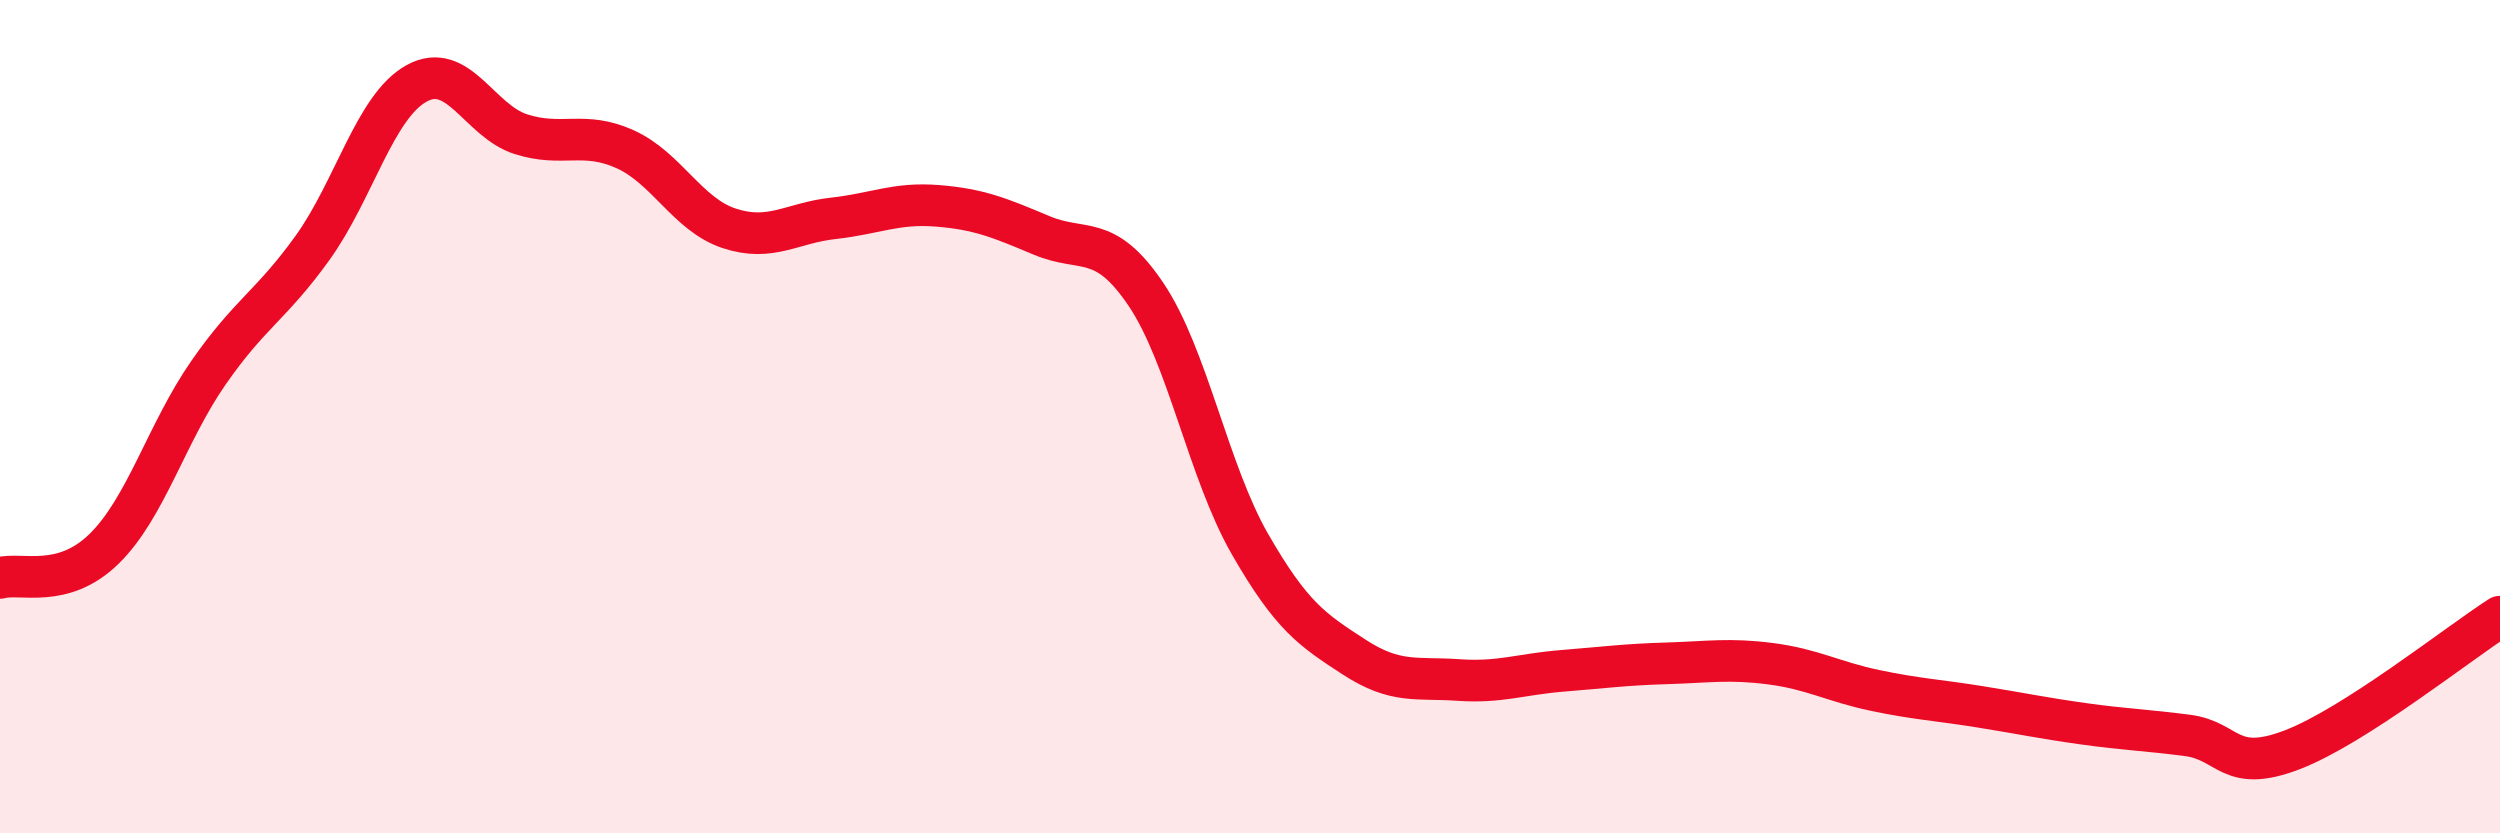
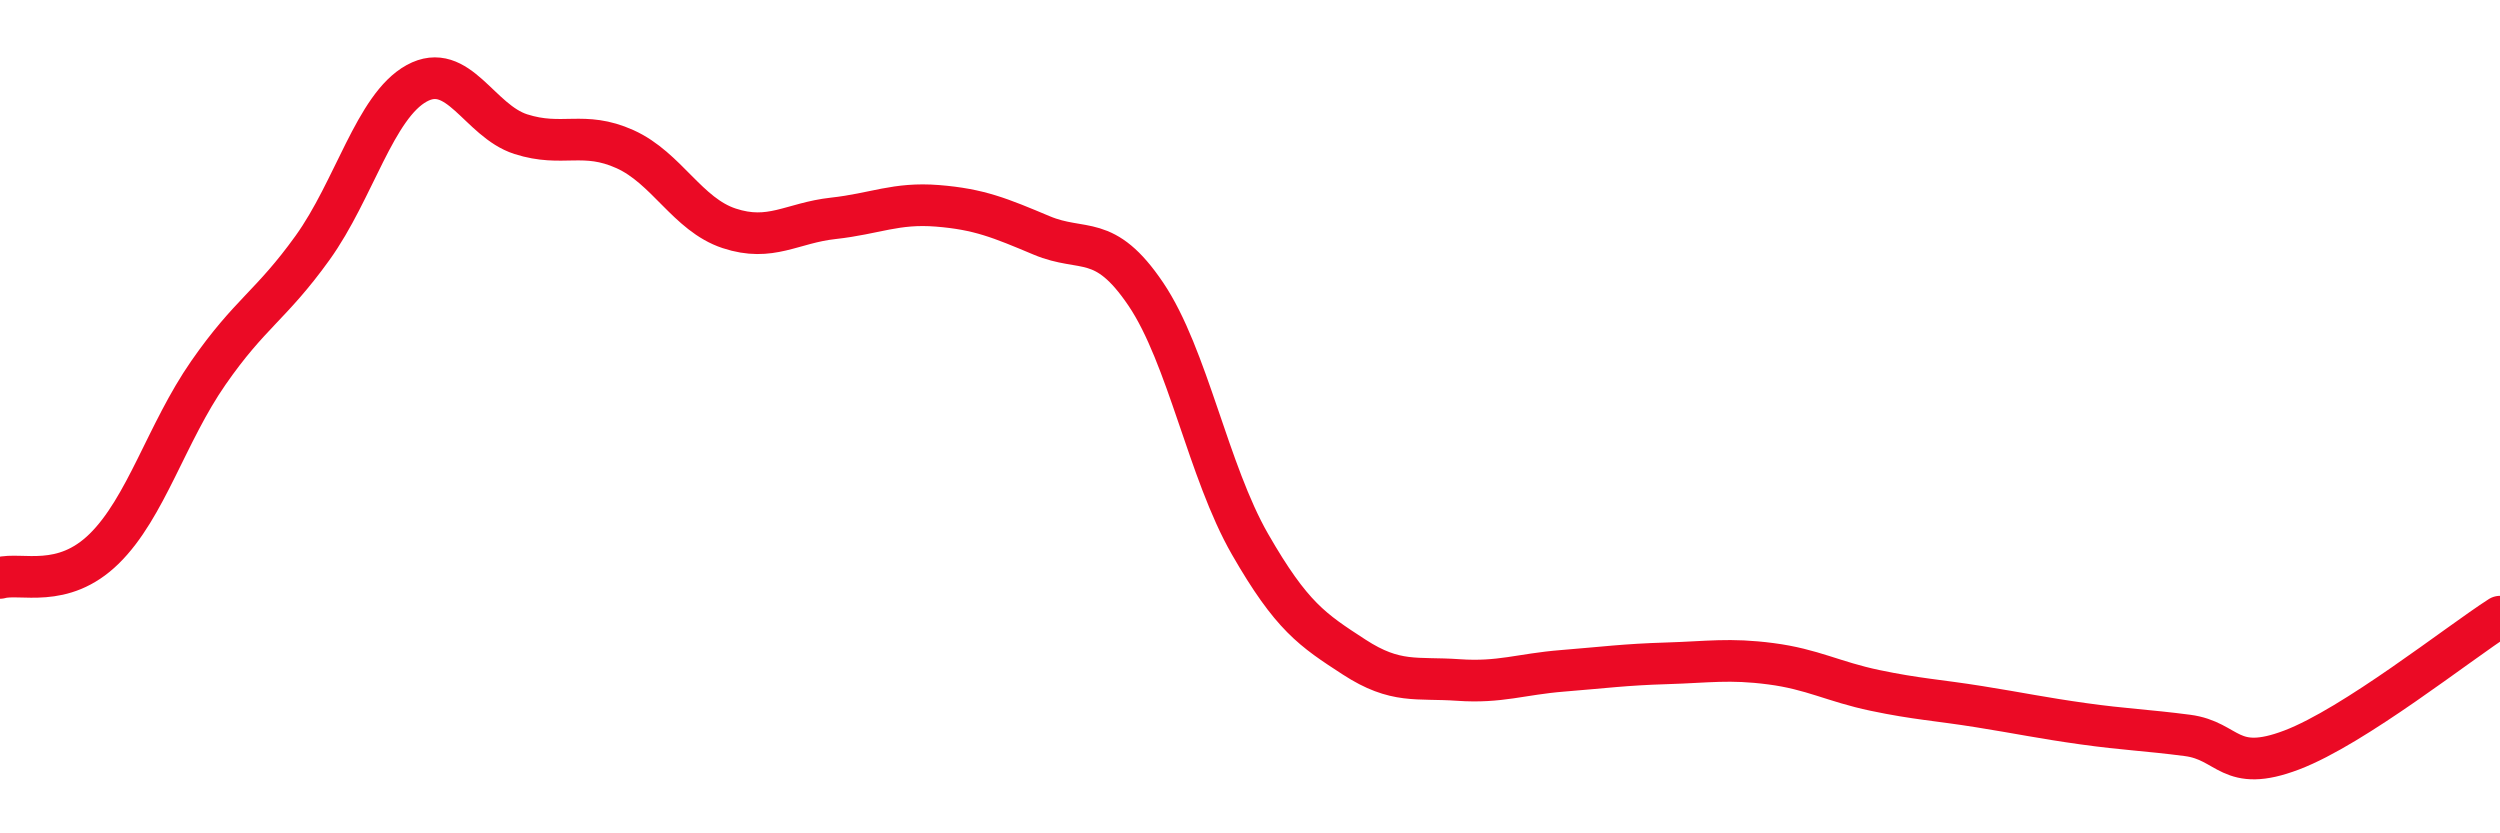
<svg xmlns="http://www.w3.org/2000/svg" width="60" height="20" viewBox="0 0 60 20">
-   <path d="M 0,13.87 C 0.5,13.73 1.5,14.15 2.5,13.17 C 3.5,12.19 4,10.39 5,8.95 C 6,7.51 6.5,7.34 7.5,5.95 C 8.5,4.56 9,2.55 10,2 C 11,1.45 11.5,2.9 12.5,3.22 C 13.5,3.54 14,3.13 15,3.58 C 16,4.03 16.5,5.15 17.5,5.48 C 18.5,5.81 19,5.35 20,5.24 C 21,5.13 21.5,4.86 22.5,4.94 C 23.5,5.02 24,5.23 25,5.65 C 26,6.07 26.5,5.58 27.5,7.06 C 28.5,8.54 29,11.32 30,13.06 C 31,14.8 31.5,15.12 32.5,15.77 C 33.5,16.42 34,16.25 35,16.32 C 36,16.39 36.5,16.18 37.5,16.1 C 38.5,16.02 39,15.95 40,15.92 C 41,15.89 41.5,15.8 42.5,15.93 C 43.5,16.06 44,16.36 45,16.57 C 46,16.78 46.5,16.8 47.5,16.96 C 48.5,17.12 49,17.23 50,17.37 C 51,17.51 51.5,17.52 52.5,17.65 C 53.5,17.78 53.5,18.57 55,18 C 56.5,17.43 59,15.44 60,14.8L60 20L0 20Z" fill="#EB0A25" opacity="0.1" stroke-linecap="round" stroke-linejoin="round" />
  <path d="M 0,13.87 C 0.5,13.73 1.5,14.15 2.5,13.17 C 3.5,12.19 4,10.39 5,8.95 C 6,7.51 6.5,7.34 7.5,5.95 C 8.5,4.56 9,2.55 10,2 C 11,1.45 11.5,2.9 12.5,3.22 C 13.5,3.54 14,3.13 15,3.58 C 16,4.03 16.5,5.15 17.5,5.48 C 18.5,5.81 19,5.35 20,5.24 C 21,5.13 21.5,4.86 22.5,4.94 C 23.5,5.02 24,5.23 25,5.65 C 26,6.07 26.5,5.58 27.5,7.06 C 28.5,8.54 29,11.32 30,13.06 C 31,14.8 31.5,15.12 32.5,15.77 C 33.5,16.42 34,16.25 35,16.32 C 36,16.39 36.5,16.18 37.5,16.1 C 38.5,16.02 39,15.95 40,15.92 C 41,15.89 41.5,15.8 42.5,15.93 C 43.5,16.06 44,16.36 45,16.57 C 46,16.78 46.5,16.8 47.5,16.96 C 48.5,17.12 49,17.23 50,17.37 C 51,17.51 51.5,17.52 52.5,17.65 C 53.5,17.78 53.5,18.57 55,18 C 56.5,17.43 59,15.44 60,14.8" stroke="#EB0A25" stroke-width="1" fill="none" stroke-linecap="round" stroke-linejoin="round" />
</svg>